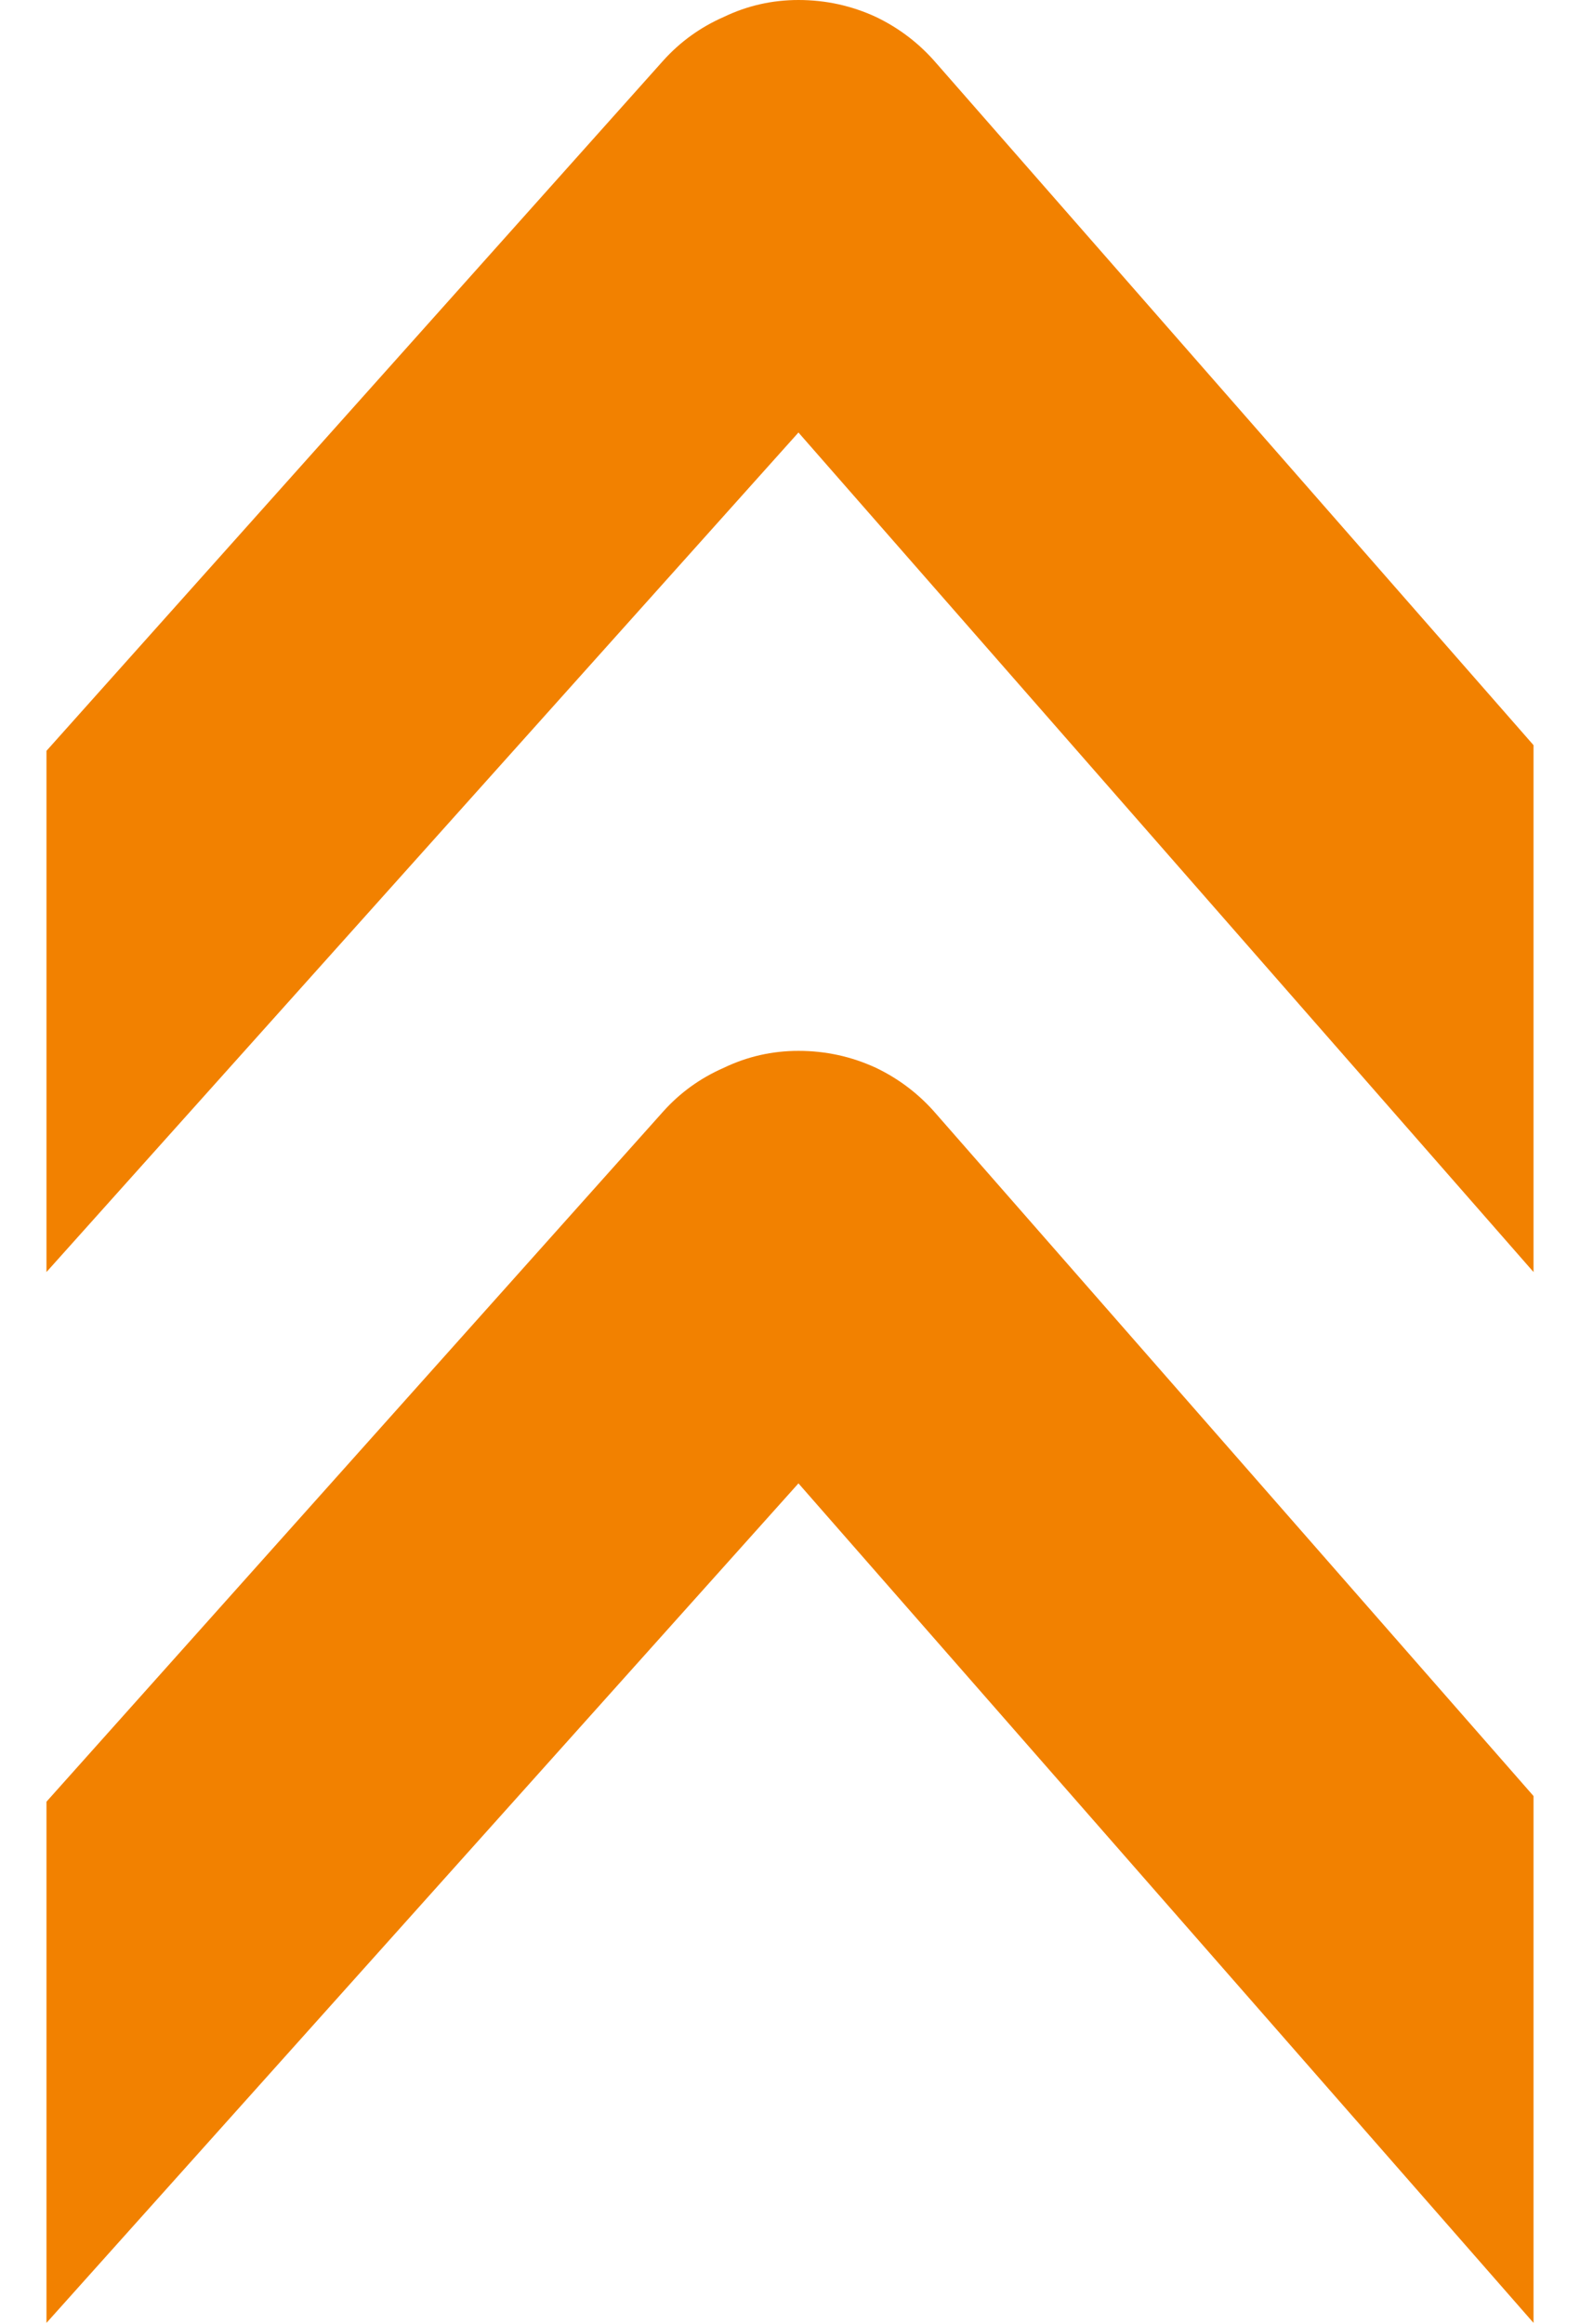
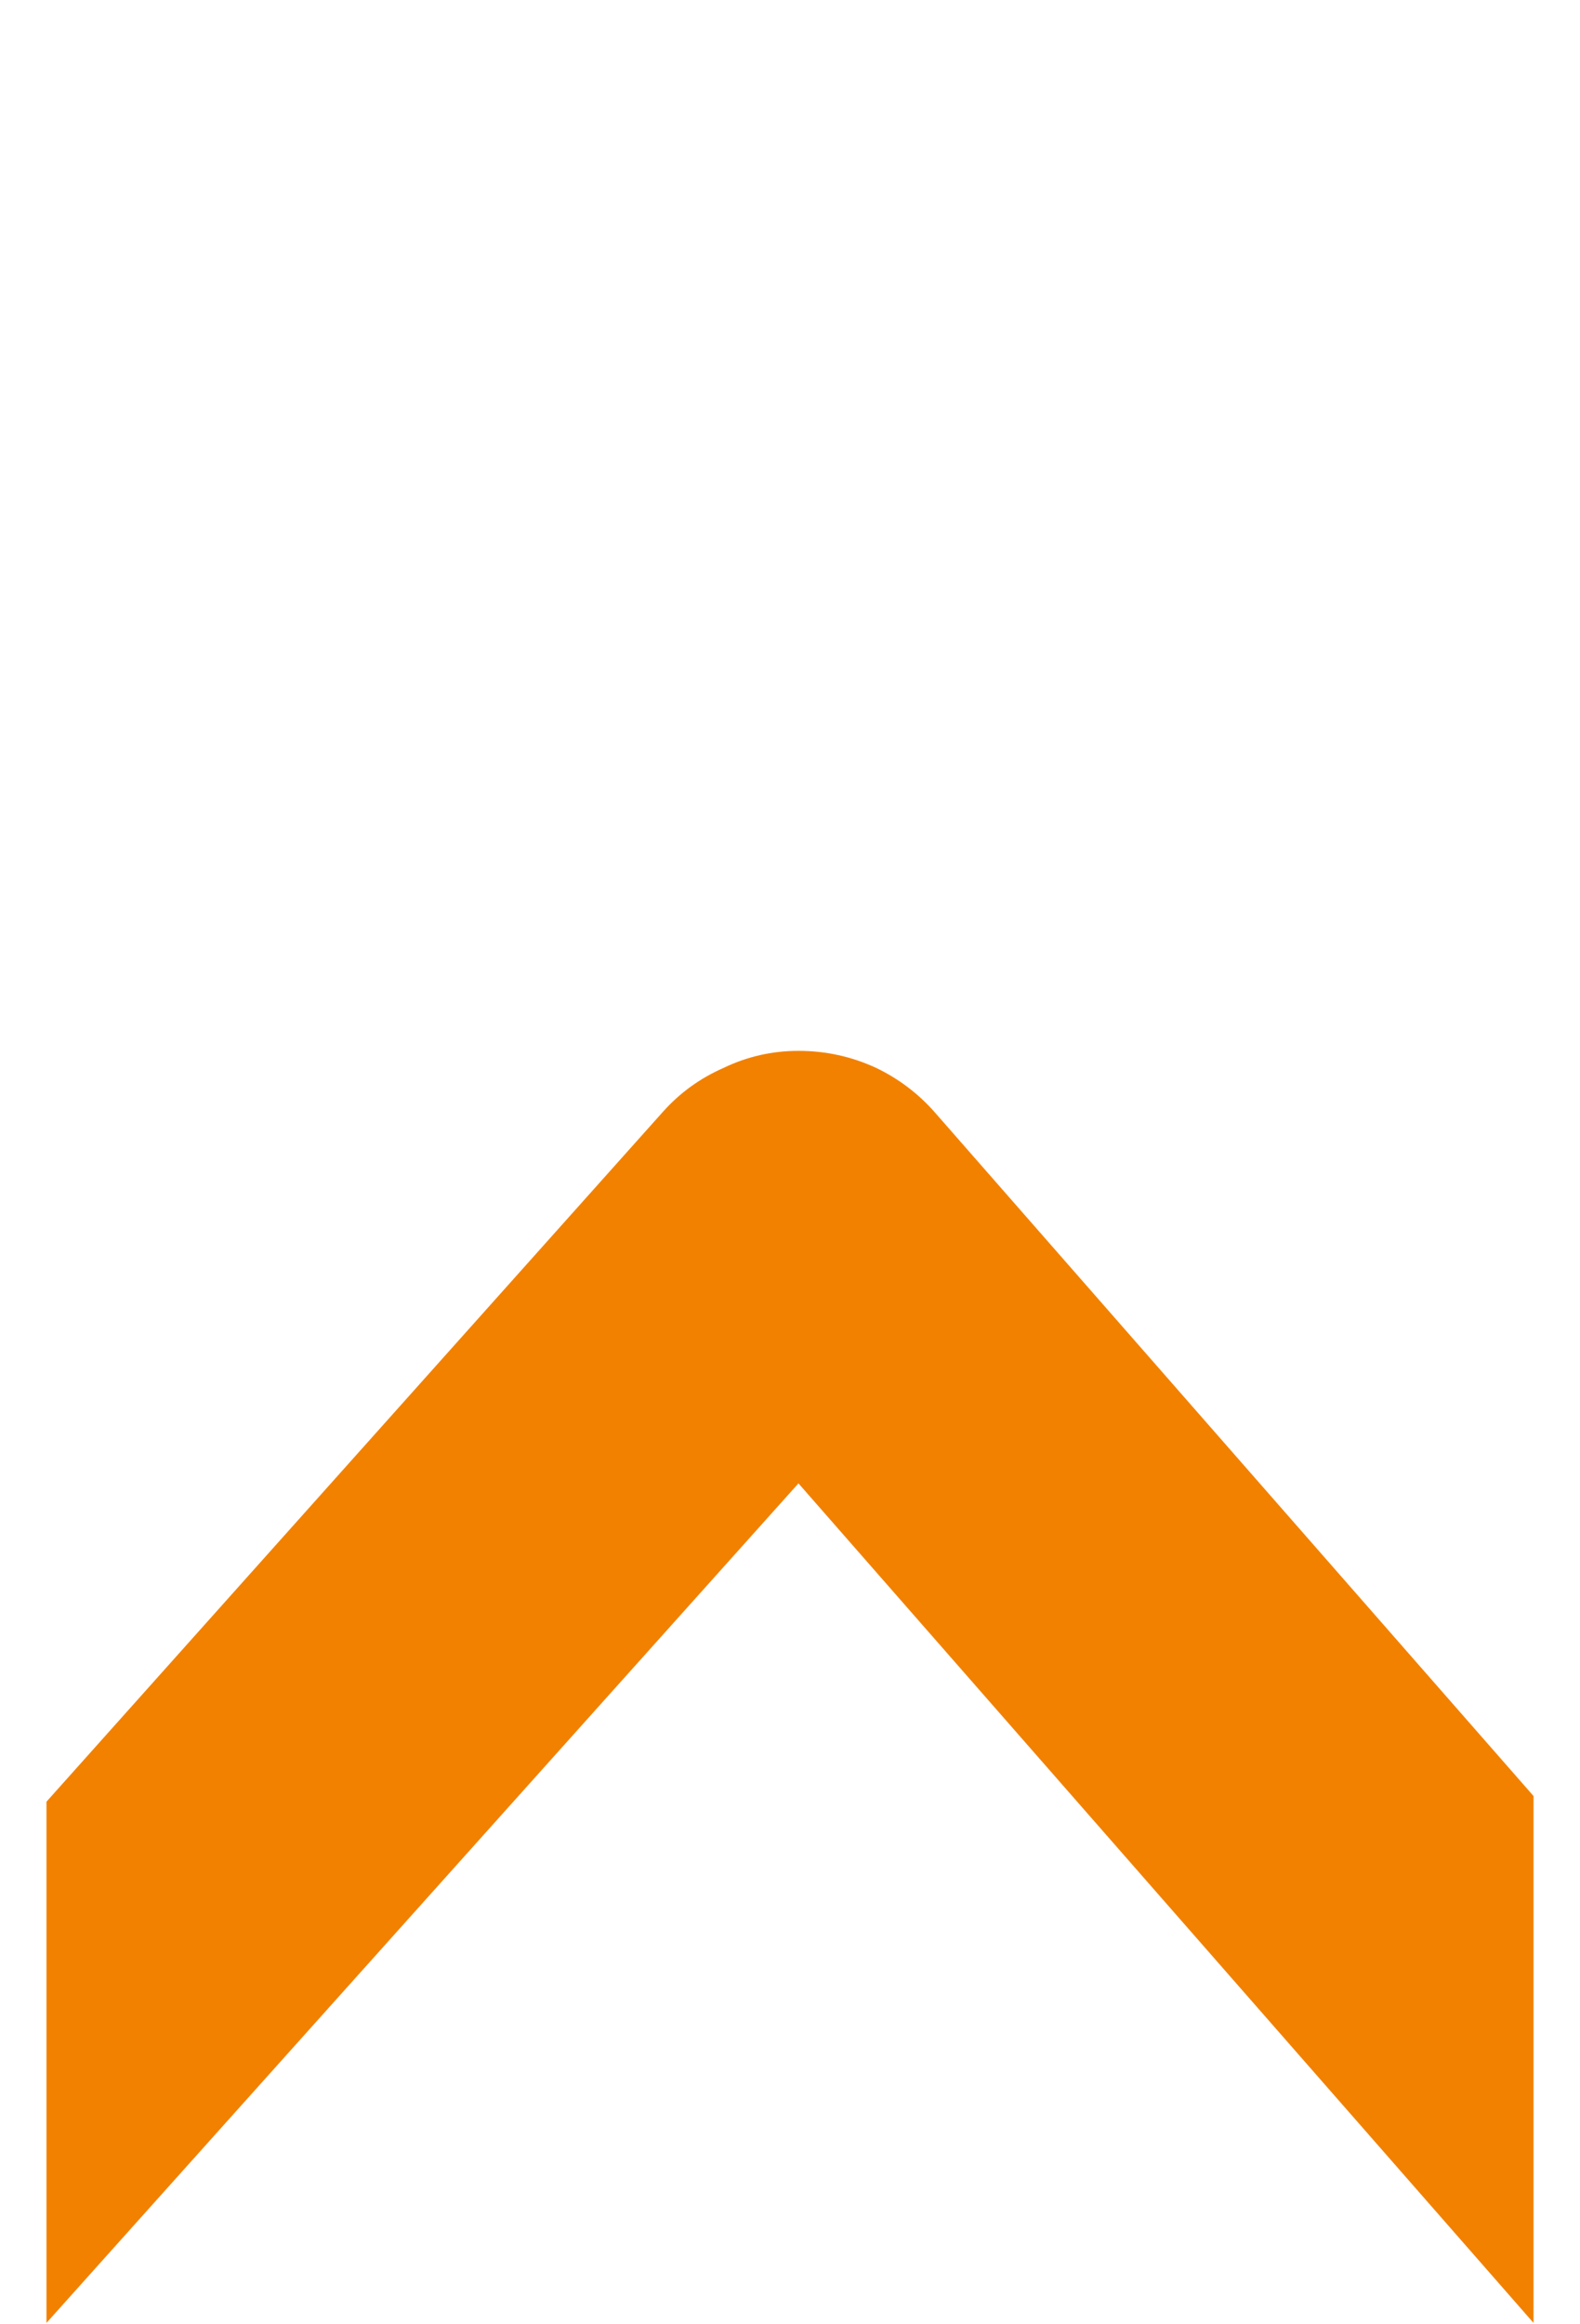
<svg xmlns="http://www.w3.org/2000/svg" width="17" height="25" viewBox="0 0 17 25" fill="none">
  <path d="M0.5 19.379L7.136 11.955C7.318 11.752 7.535 11.596 7.788 11.485C8.04 11.364 8.308 11.303 8.591 11.303C8.884 11.303 9.162 11.364 9.424 11.485C9.677 11.606 9.894 11.773 10.076 11.985L16.5 19.318L16.5 24.985L8.591 15.955L0.5 24.985L0.5 19.379Z" fill="#F28100" />
-   <path d="M0.5 8.076L7.136 0.652C7.318 0.45 7.535 0.293 7.788 0.182C8.04 0.061 8.308 1.49175e-05 8.591 1.49051e-05C8.884 1.48923e-05 9.162 0.061 9.424 0.182C9.677 0.303 9.894 0.47 10.076 0.682L16.5 8.015L16.5 13.682L8.591 4.652L0.5 13.682L0.5 8.076Z" fill="#F28100" />
</svg>